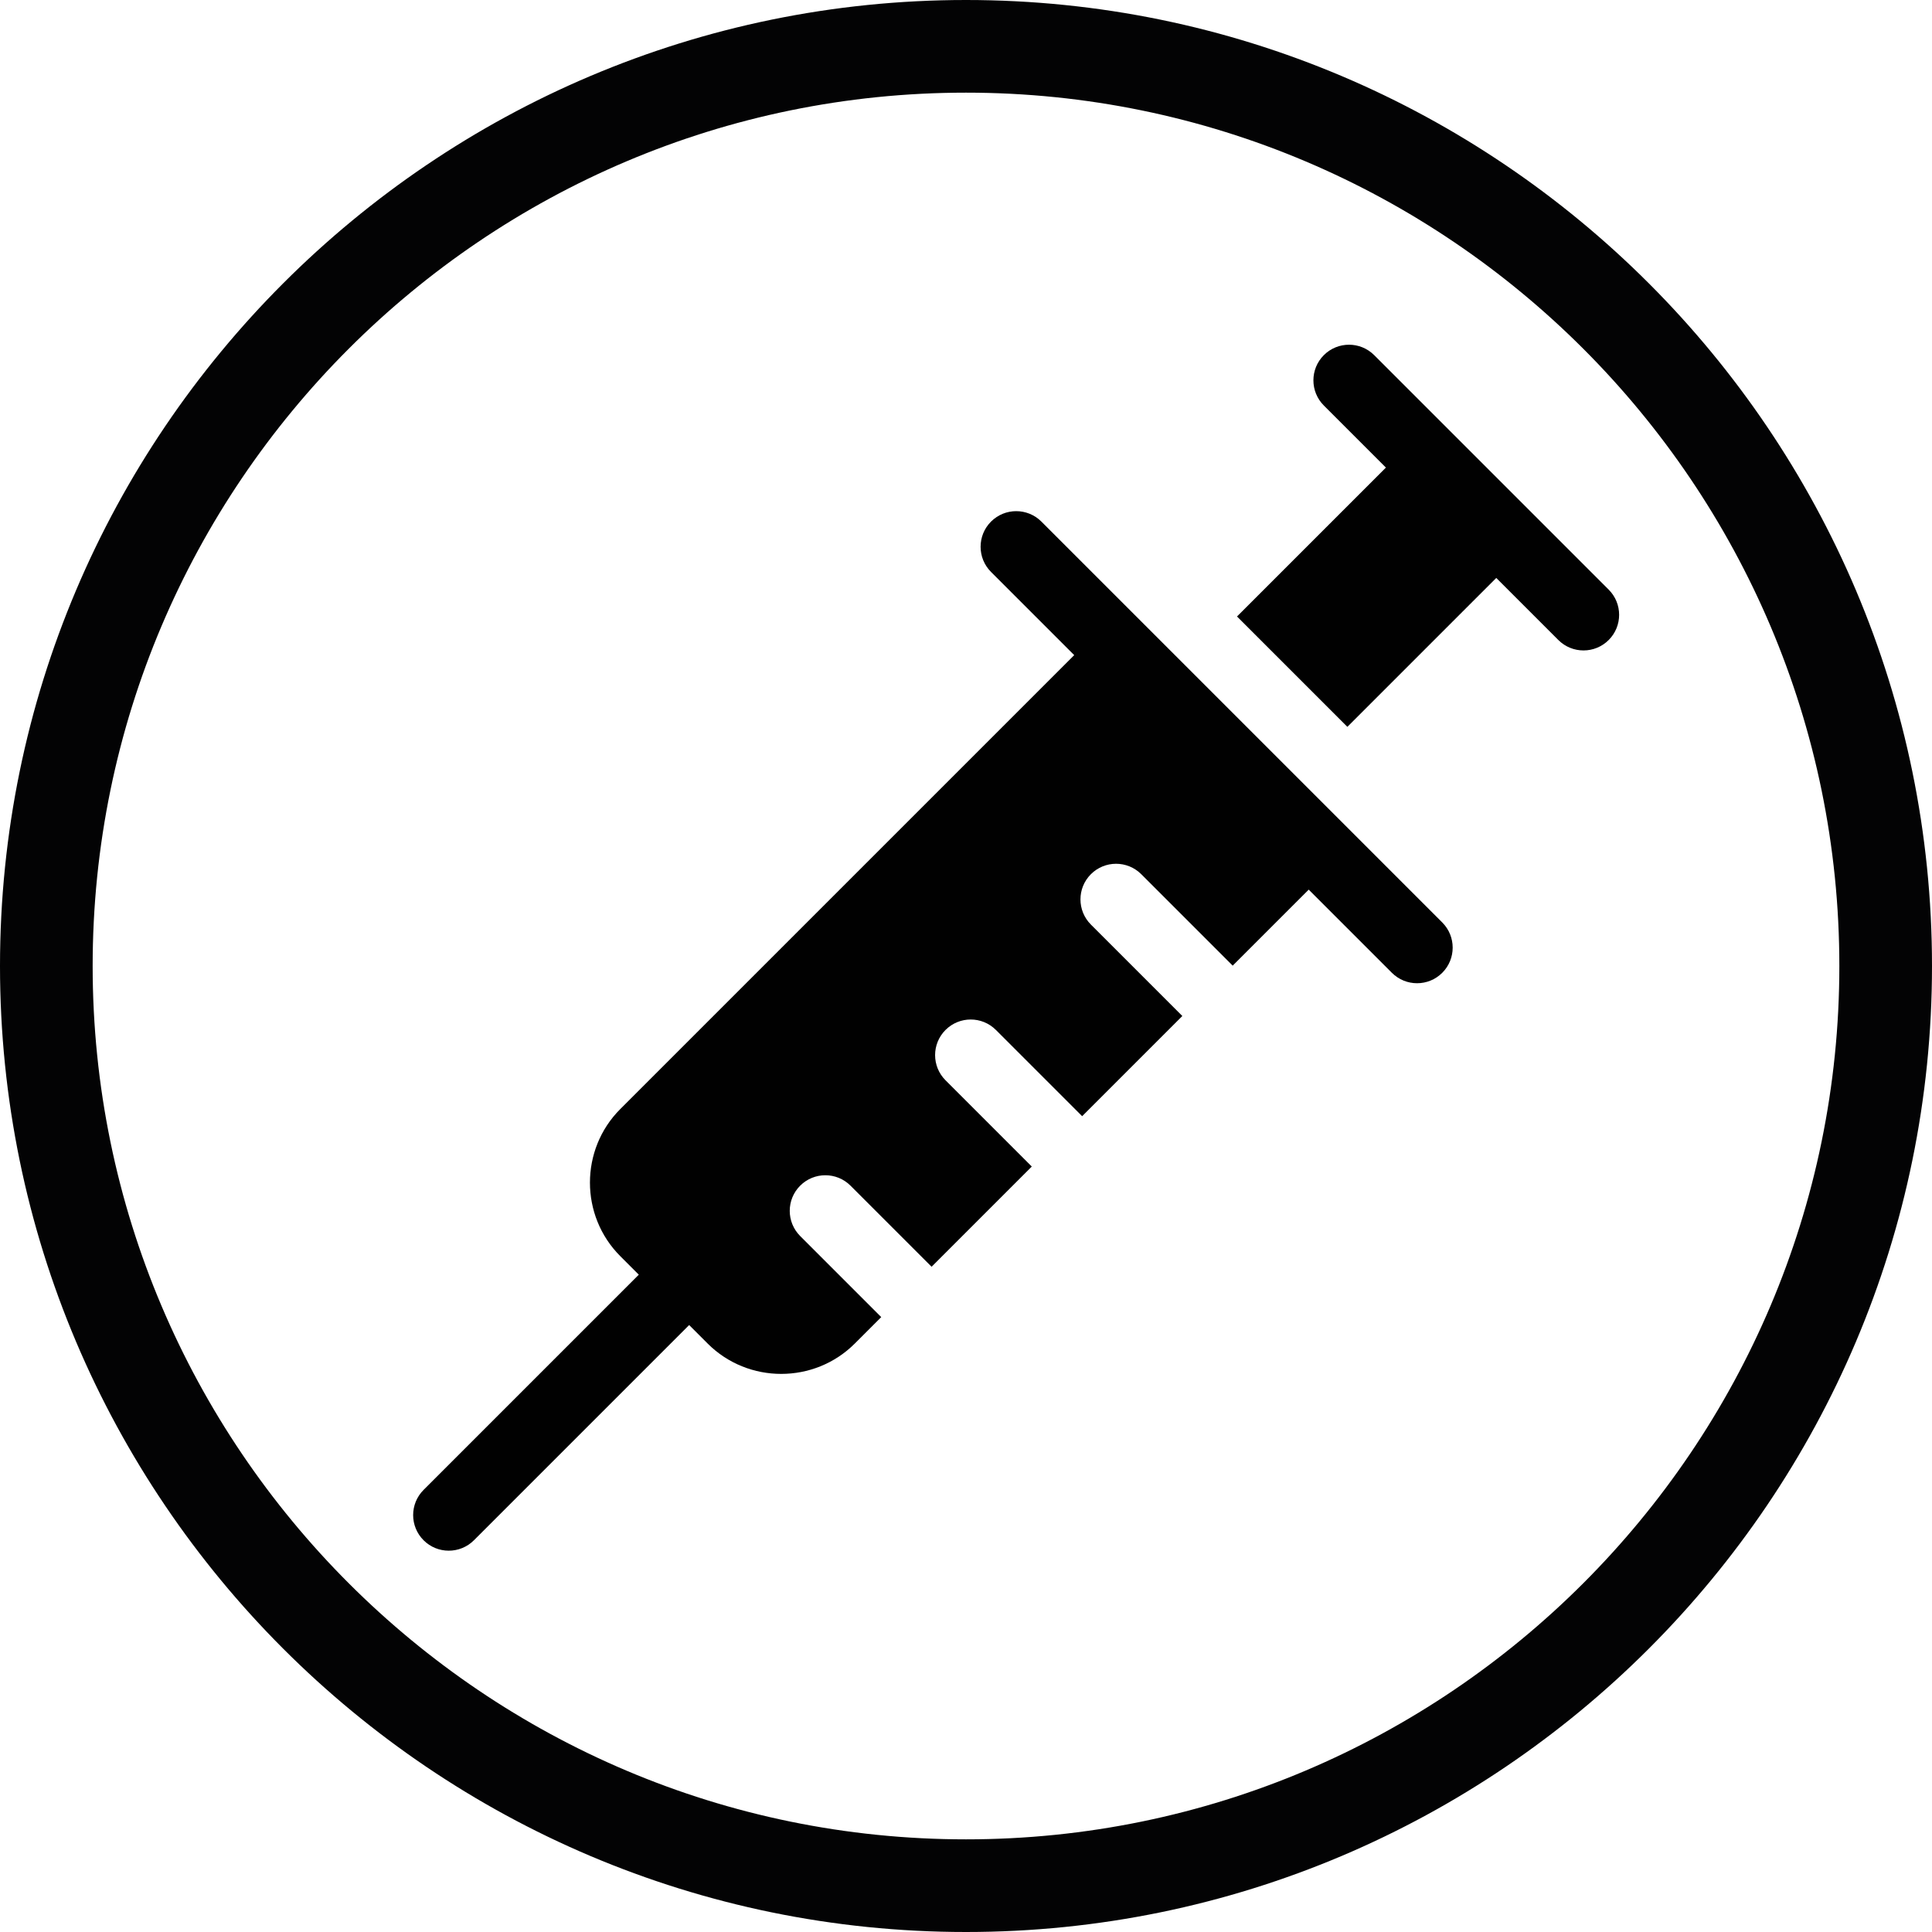
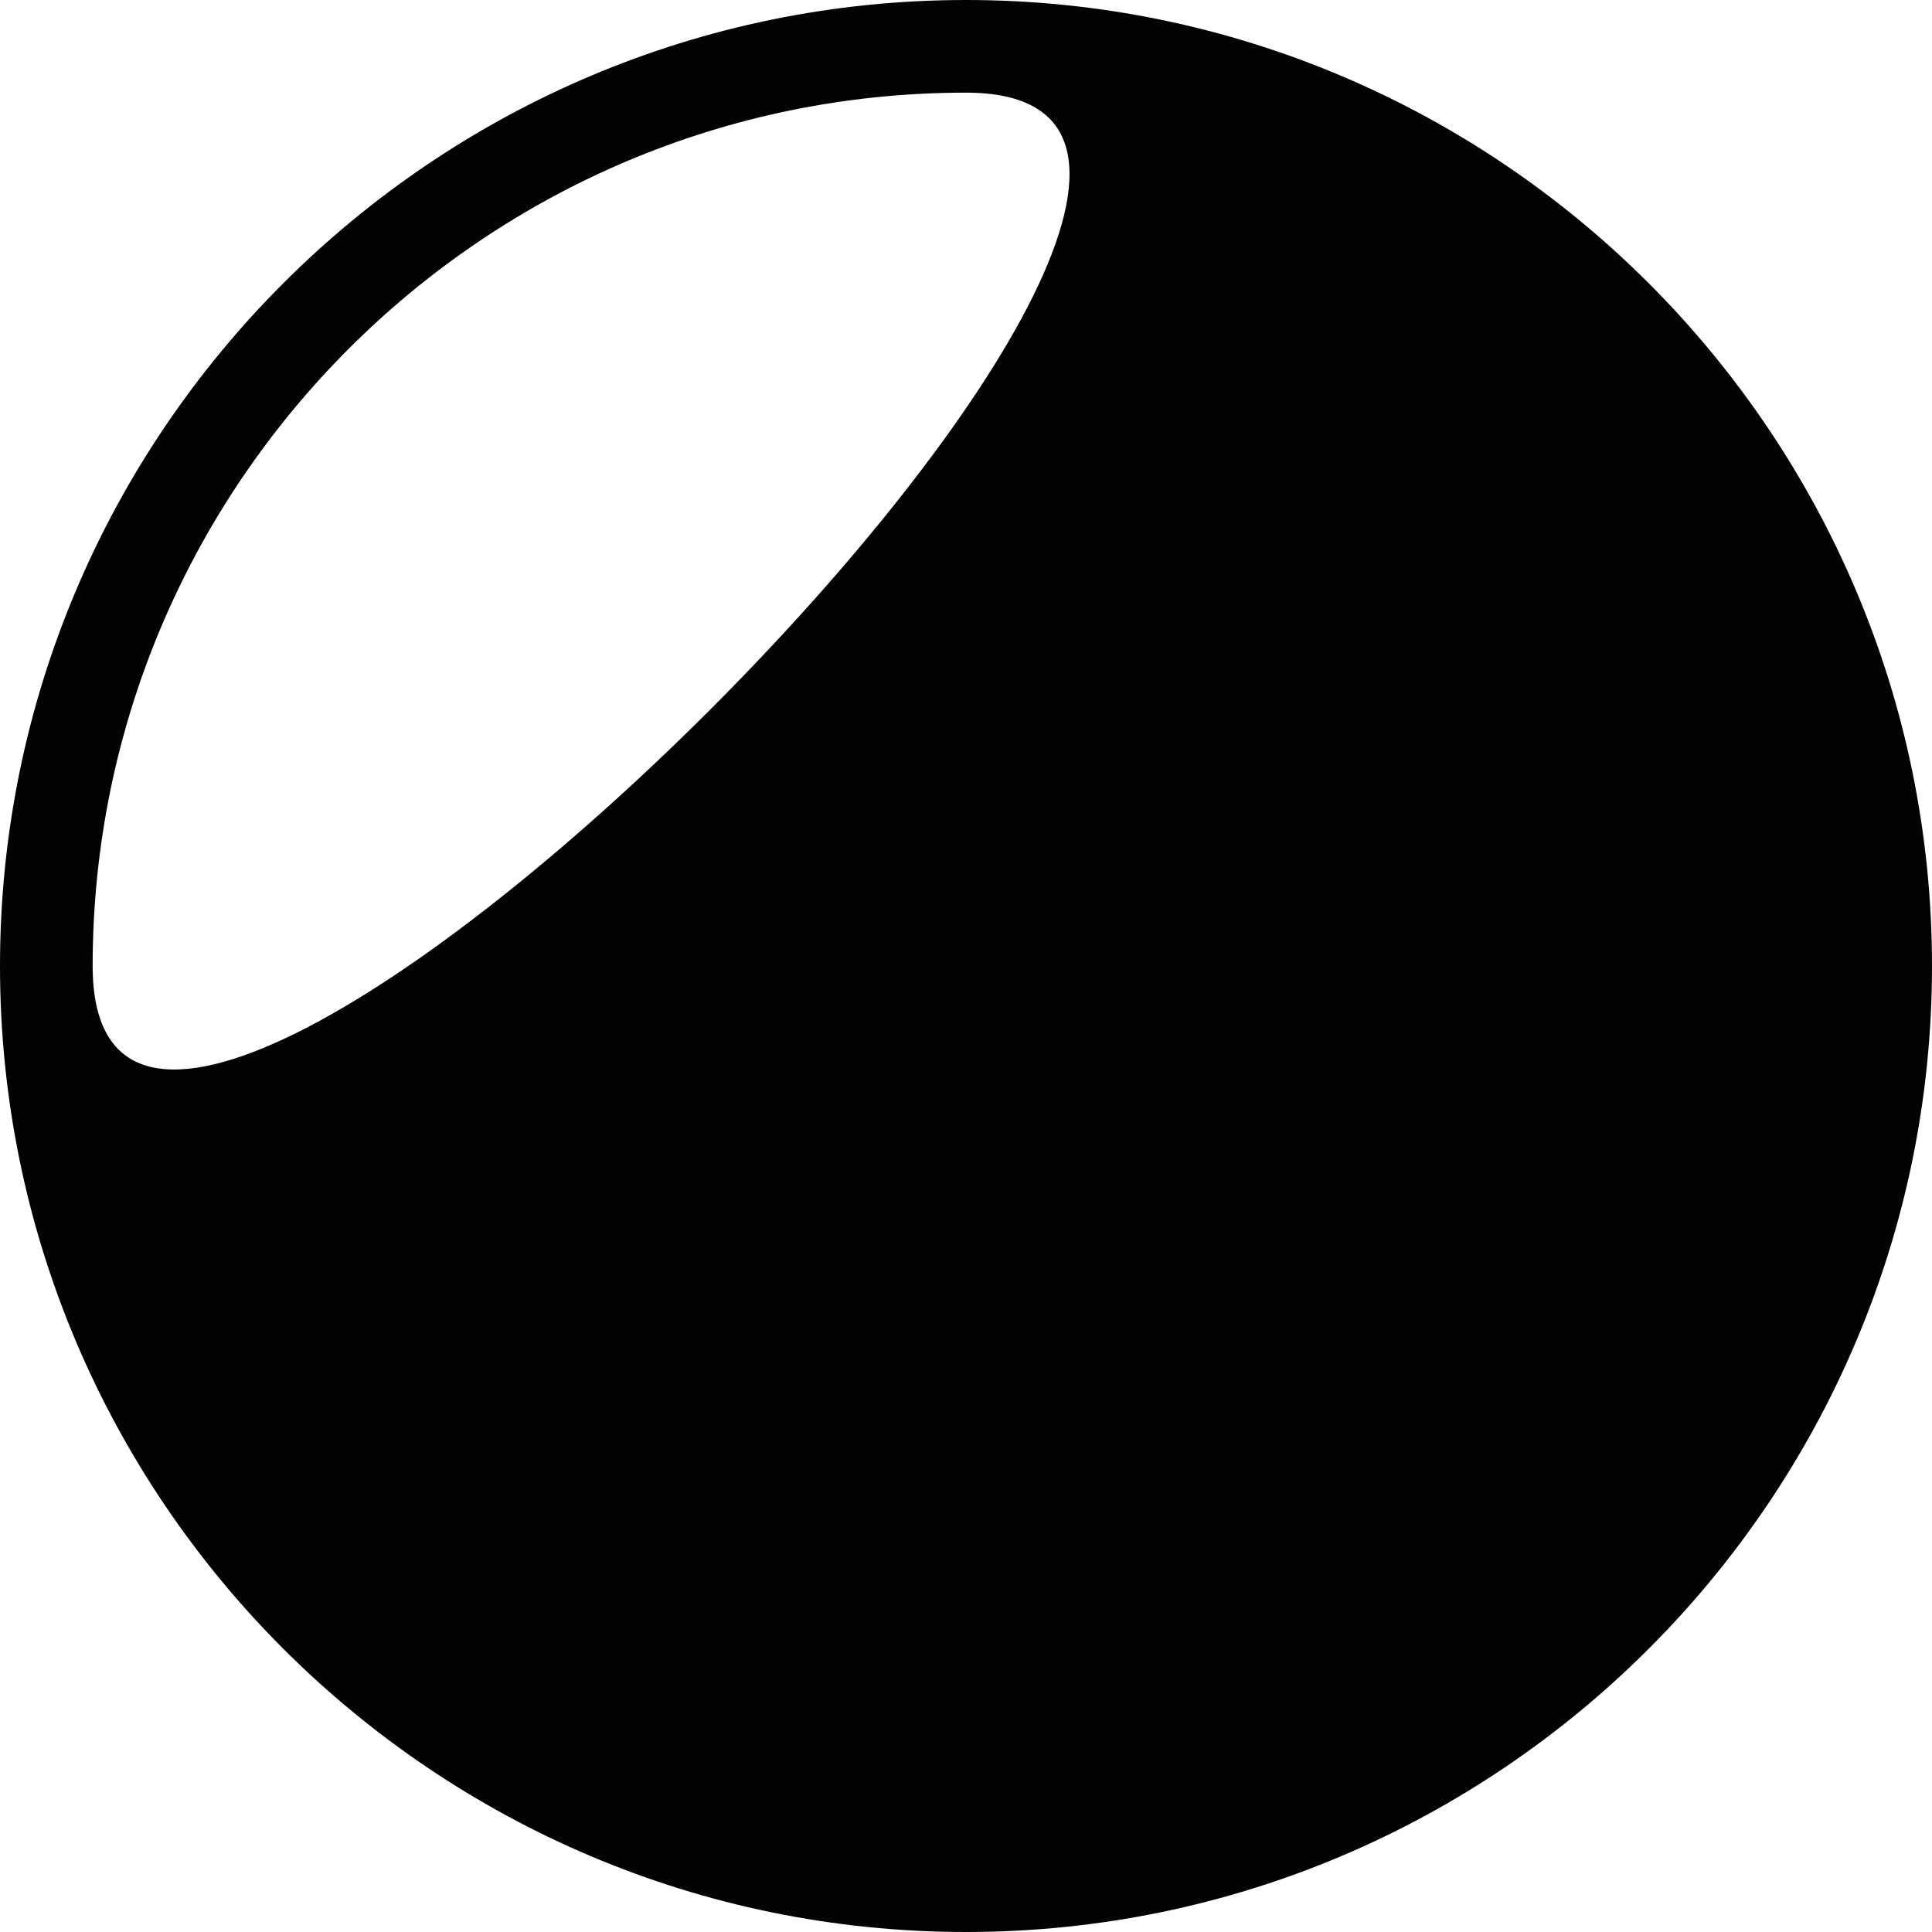
<svg xmlns="http://www.w3.org/2000/svg" id="Layer_1" viewBox="0 0 400 400">
-   <path d="m200,400C89.719,400,0,310.281,0,200S89.719,0,200,0s200,89.719,200,200-89.719,200-200,200Zm0-380.817C100.297,19.183,19.183,100.297,19.183,200s81.114,180.817,180.817,180.817,180.817-81.114,180.817-180.817S299.703,19.183,200,19.183Z" fill="#030304" stroke-width="0" />
-   <path d="m146.514,278.167l-3.831-3.831-44.559,44.559c-2.879,2.879-7.547,2.879-10.426,0-2.879-2.879-2.879-7.547,0-10.426l44.559-44.559-3.831-3.831c-8.378-8.378-8.378-22.086,0-30.464l93.978-93.978-17.221-17.221c-2.879-2.879-2.879-7.547,0-10.426,2.879-2.879,7.547-2.879,10.426,0l82.994,82.994c2.879,2.879,2.879,7.547,0,10.426-2.879,2.879-7.547,2.879-10.426,0l-17.221-17.221-15.739,15.739-18.932-18.932c-2.879-2.879-7.547-2.879-10.426,0-2.879,2.879-2.879,7.547,0,10.426l18.932,18.932-20.743,20.743-17.858-17.858c-2.879-2.879-7.547-2.879-10.426,0-2.879,2.879-2.879,7.547,0,10.426l17.858,17.858-20.743,20.743-16.784-16.783c-2.879-2.879-7.547-2.879-10.426,0-2.879,2.879-2.879,7.547,0,10.426l16.783,16.784-5.476,5.476c-8.377,8.378-22.086,8.377-30.463,0h0Zm109.595-150.531l22.848,22.848,30.829-30.829,12.852,12.852c2.879,2.879,7.547,2.879,10.426,0,2.879-2.879,2.879-7.547,0-10.426l-48.551-48.551c-2.879-2.879-7.547-2.879-10.426,0-2.879,2.879-2.879,7.547,0,10.426l12.851,12.851-30.829,30.829Z" fill="#010101" fill-rule="evenodd" stroke-width="0" />
+   <path d="m200,400C89.719,400,0,310.281,0,200S89.719,0,200,0s200,89.719,200,200-89.719,200-200,200Zm0-380.817C100.297,19.183,19.183,100.297,19.183,200S299.703,19.183,200,19.183Z" fill="#030304" stroke-width="0" />
</svg>